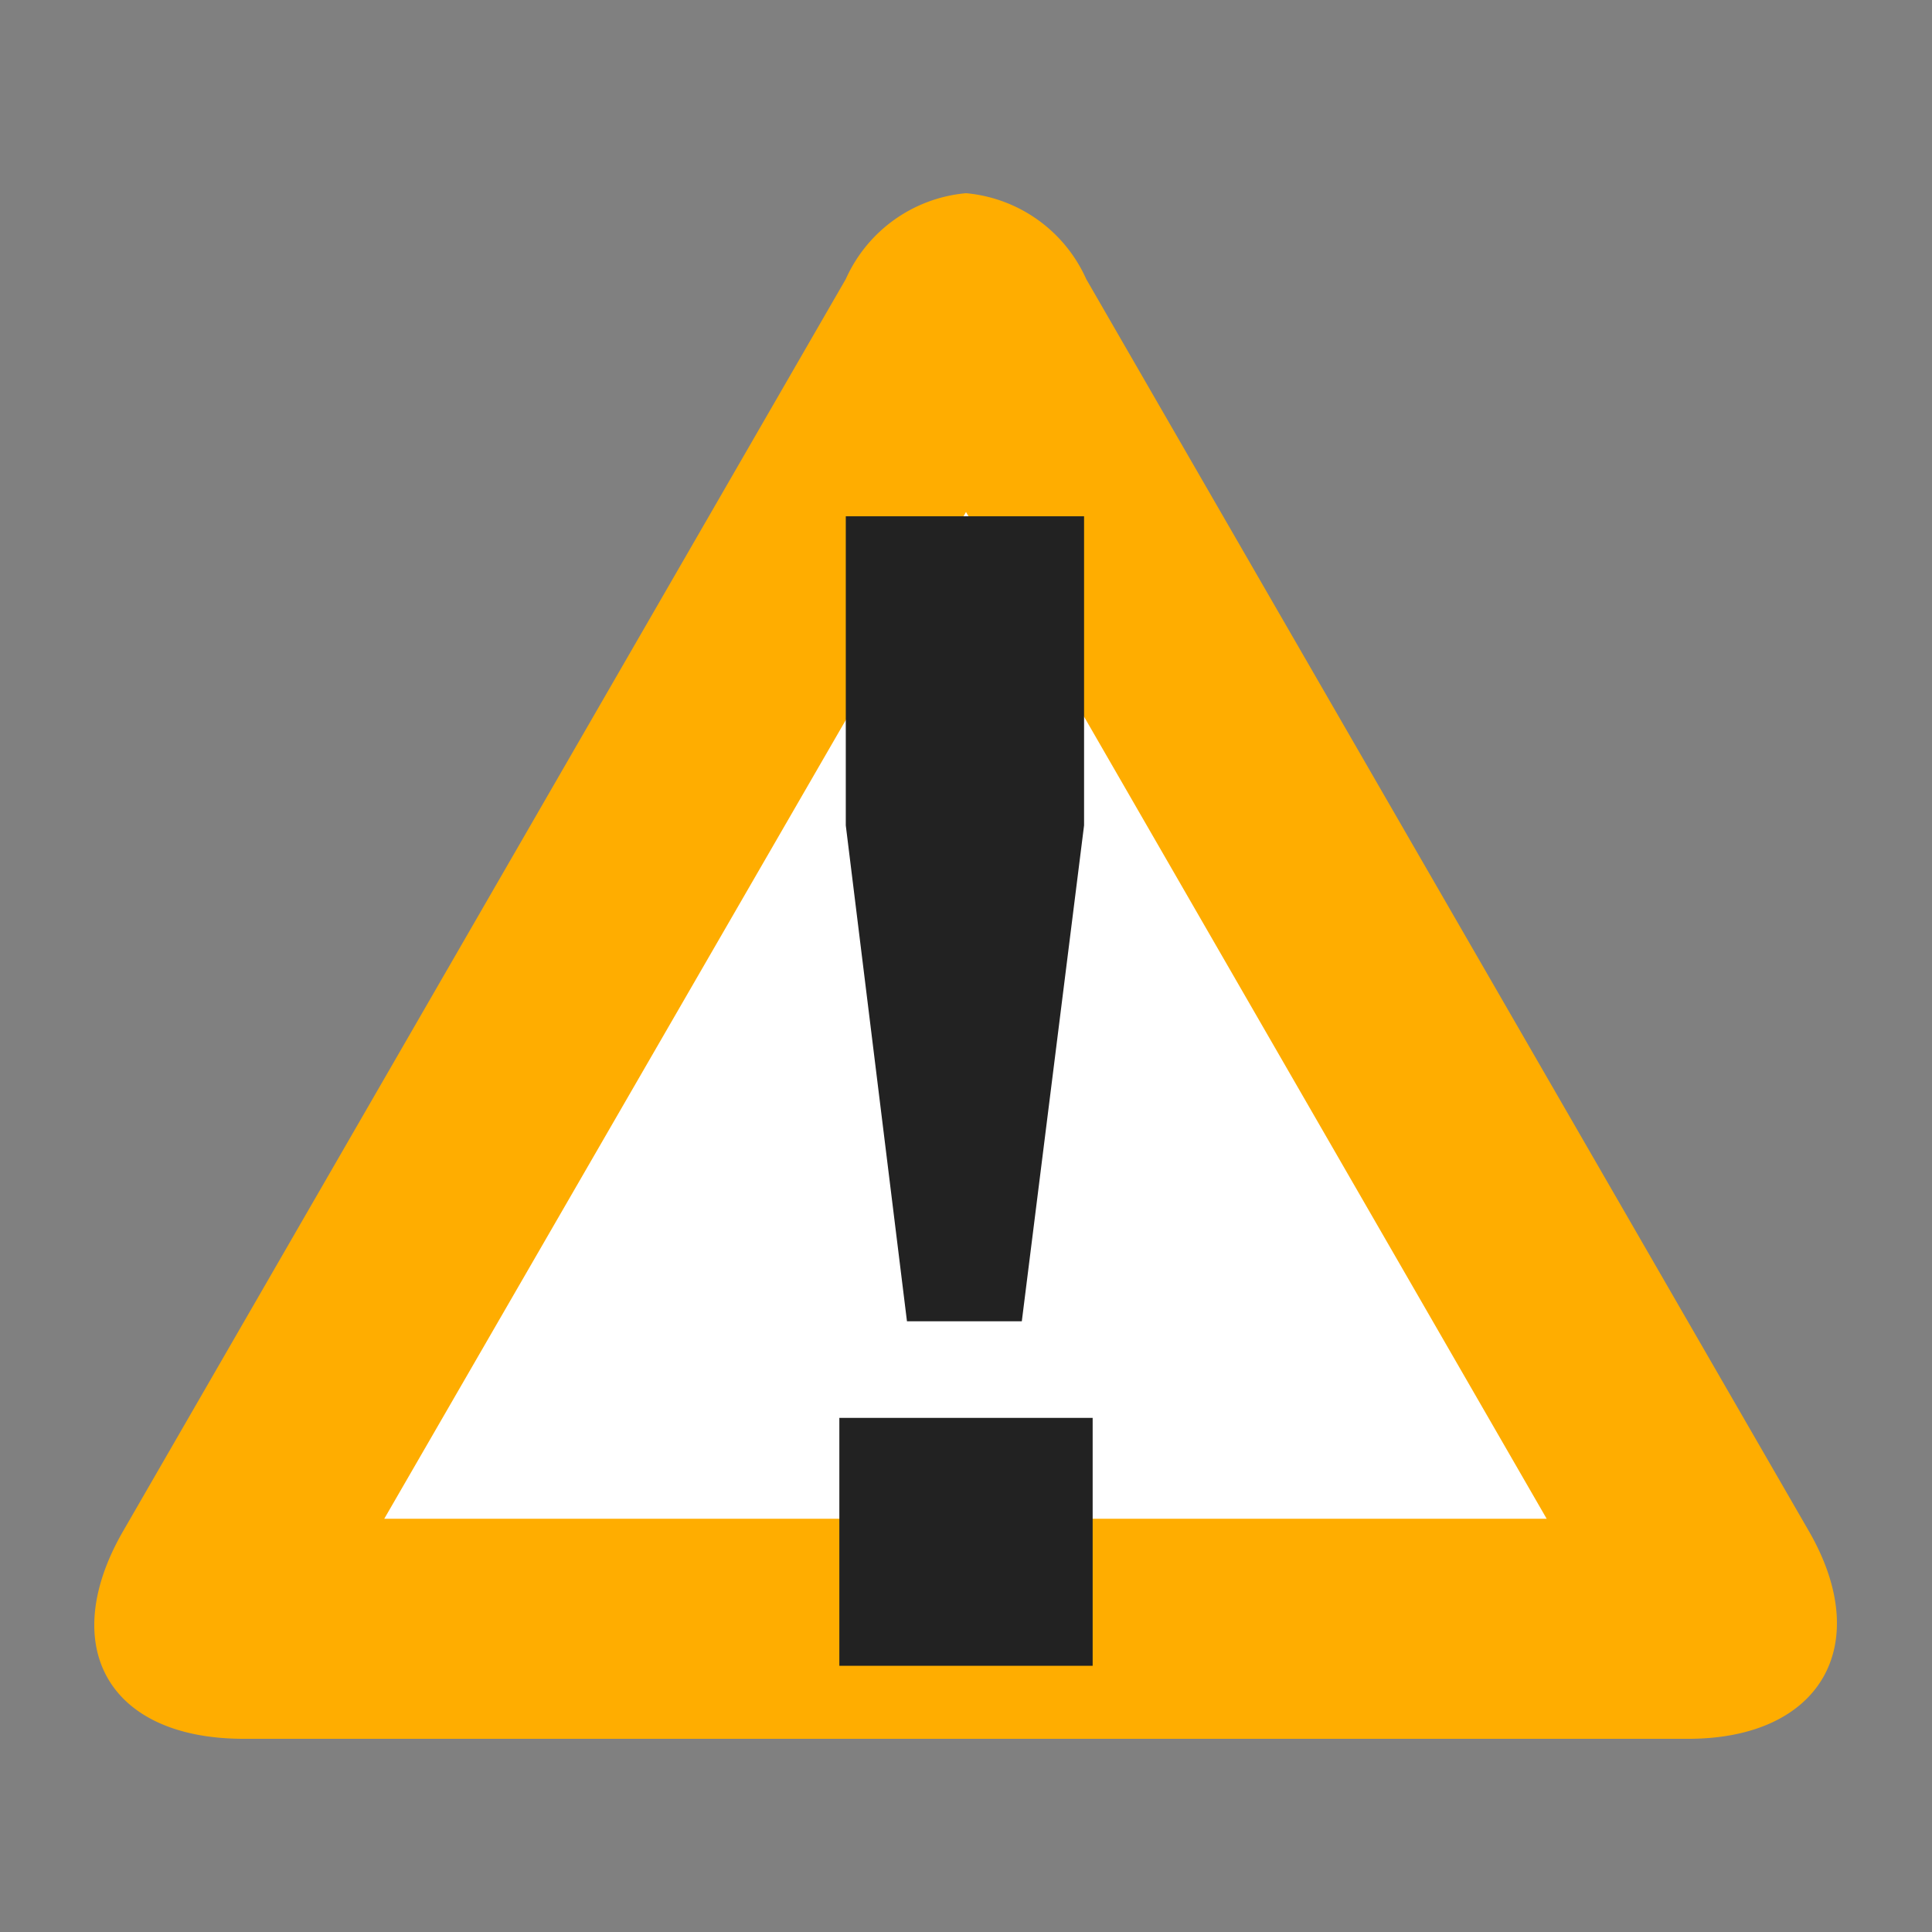
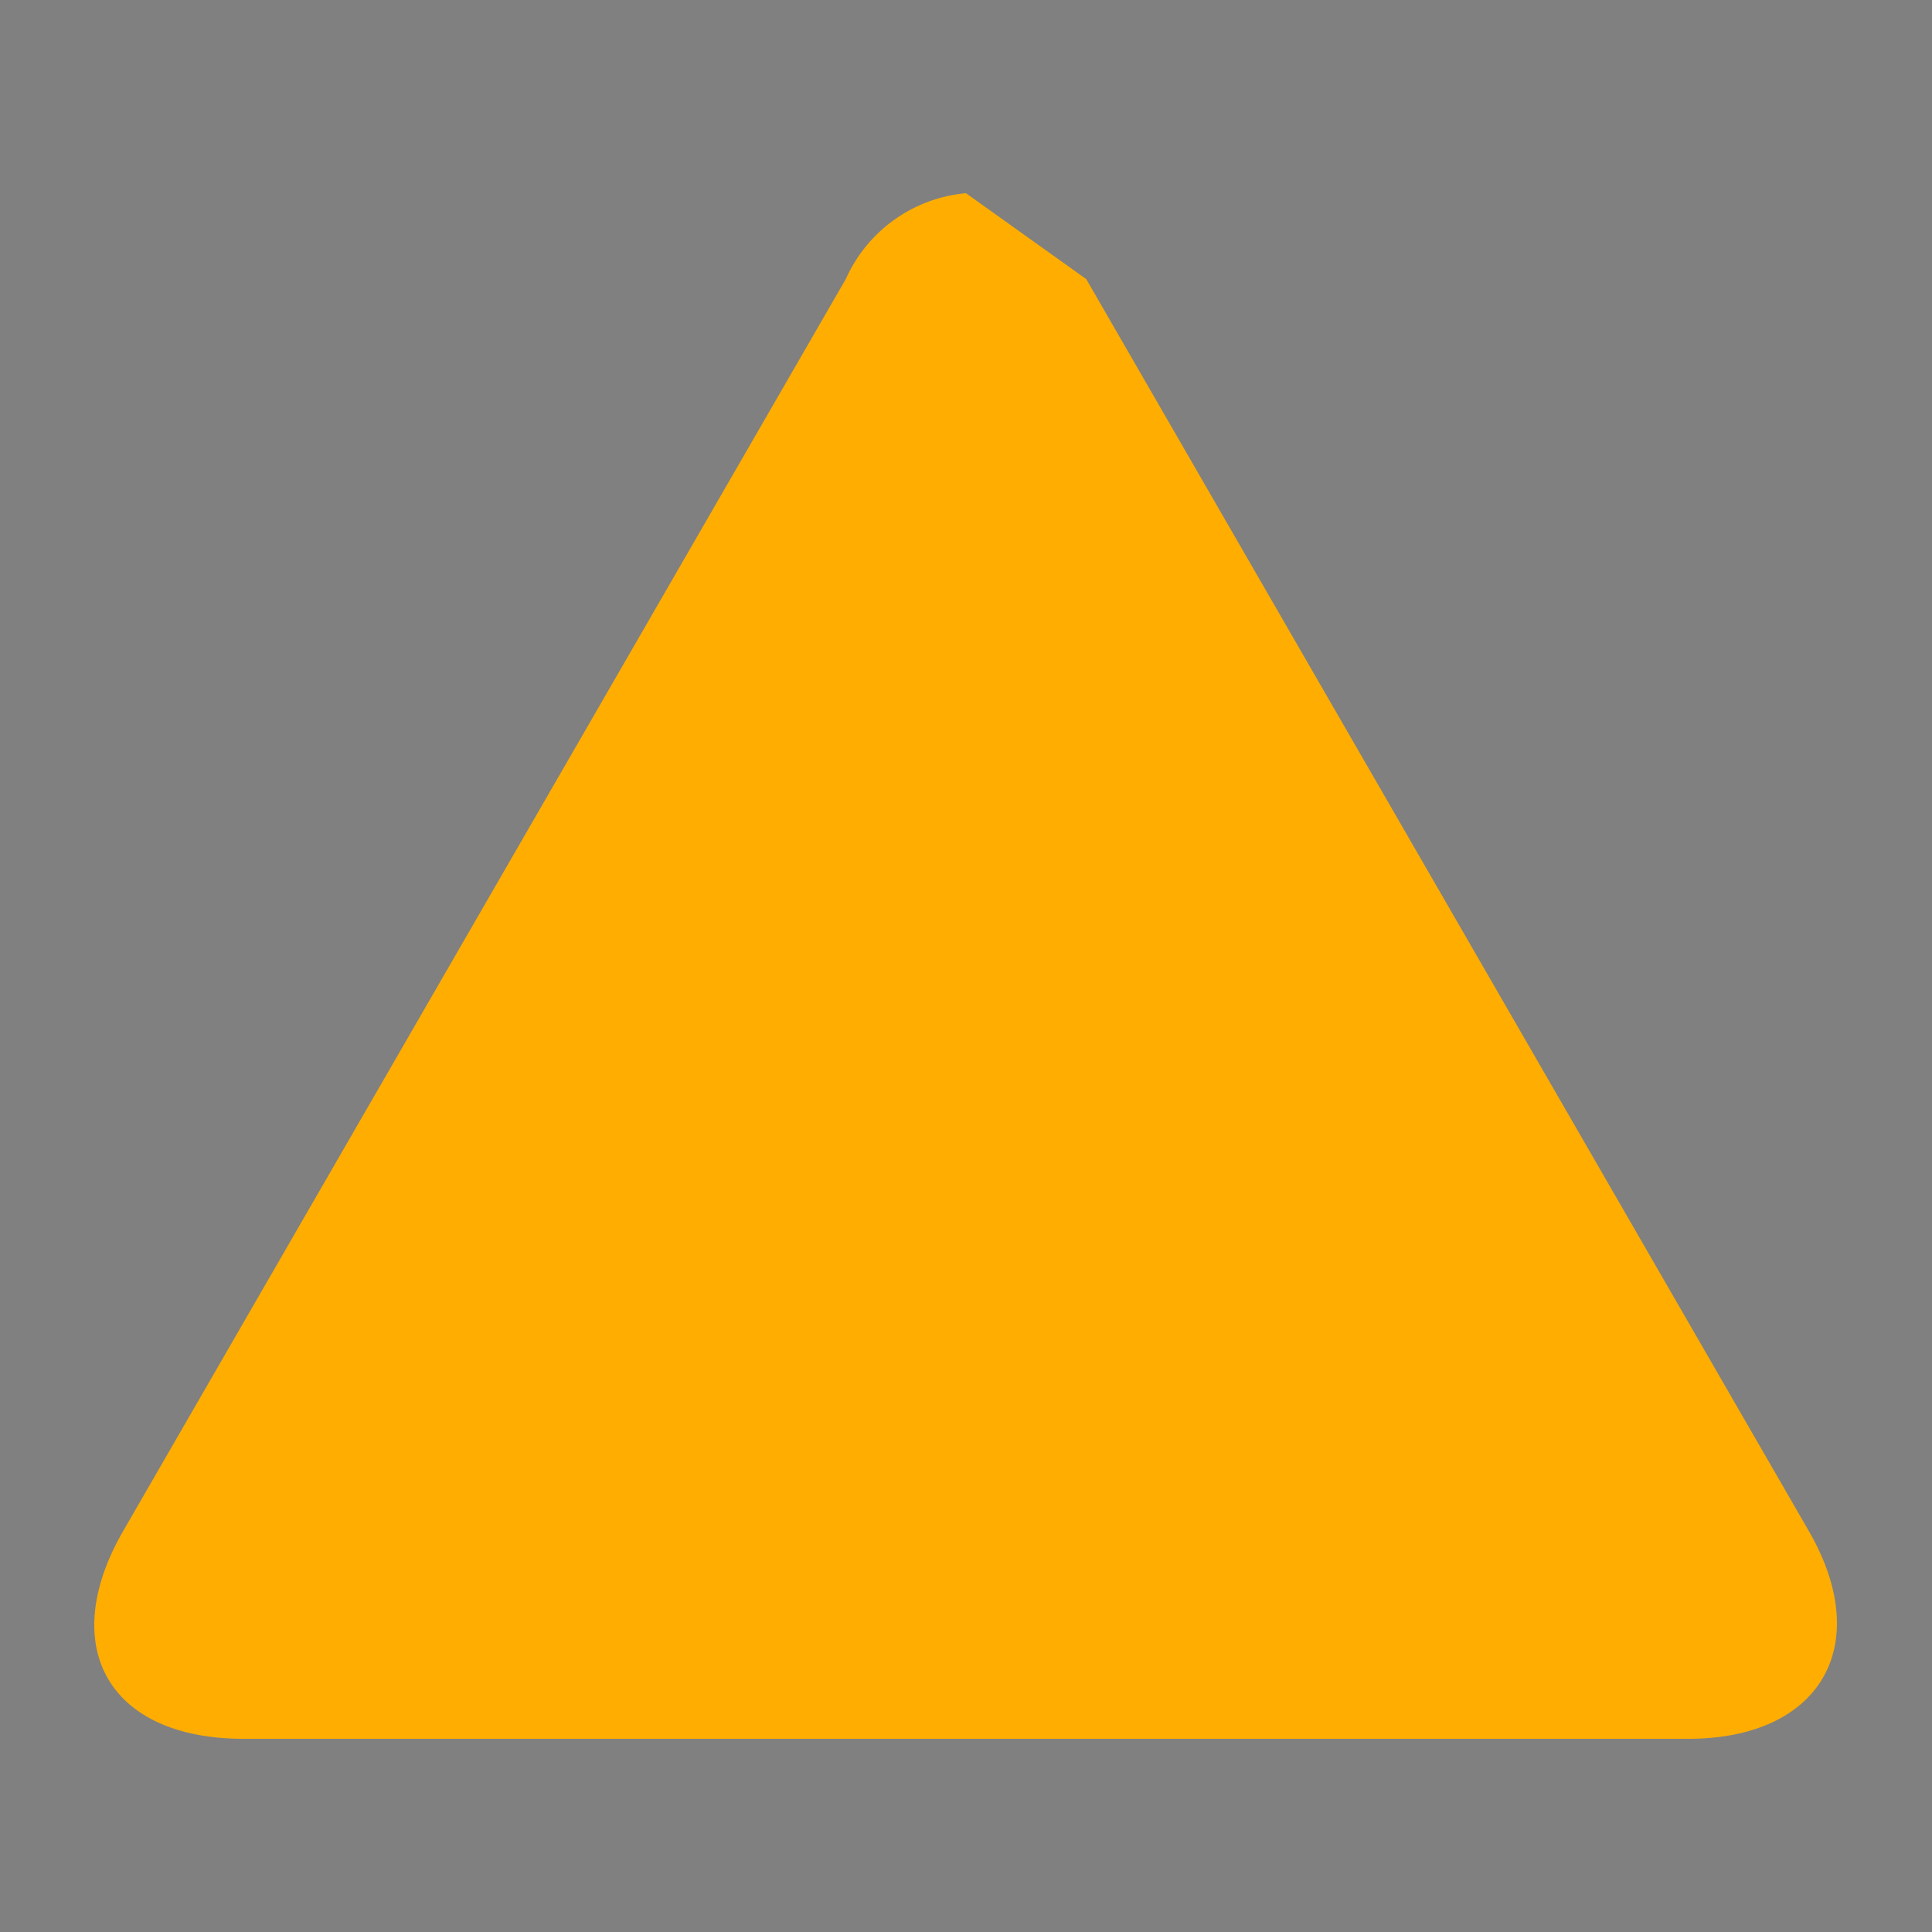
<svg xmlns="http://www.w3.org/2000/svg" width="18" height="18">
  <rect width="100%" height="100%" fill="#808080" stroke="none" />
-   <path d="M9 1.8a1.36 1.36 0 00-1.12.8L1.15 14.26C.53 15.33 1 16.2 2.27 16.2h13.46c1.23 0 1.74-.87 1.12-1.94L10.12 2.6A1.36 1.36 0 009 1.8z" fill="#ffad00" />
-   <path fill="#fff" d="M9 4.77l5.41 9.38H3.58L9 4.77" />
-   <path fill="#222" d="M10.18 13.21v2.31H7.82v-2.31zm-.66-.9H8.45l-.57-4.62V4.81h2.22v2.88l-.58 4.62z" />
+   <path d="M9 1.8a1.36 1.36 0 00-1.12.8L1.15 14.26C.53 15.33 1 16.2 2.27 16.2h13.46c1.23 0 1.74-.87 1.12-1.94L10.12 2.6z" fill="#ffad00" />
</svg>